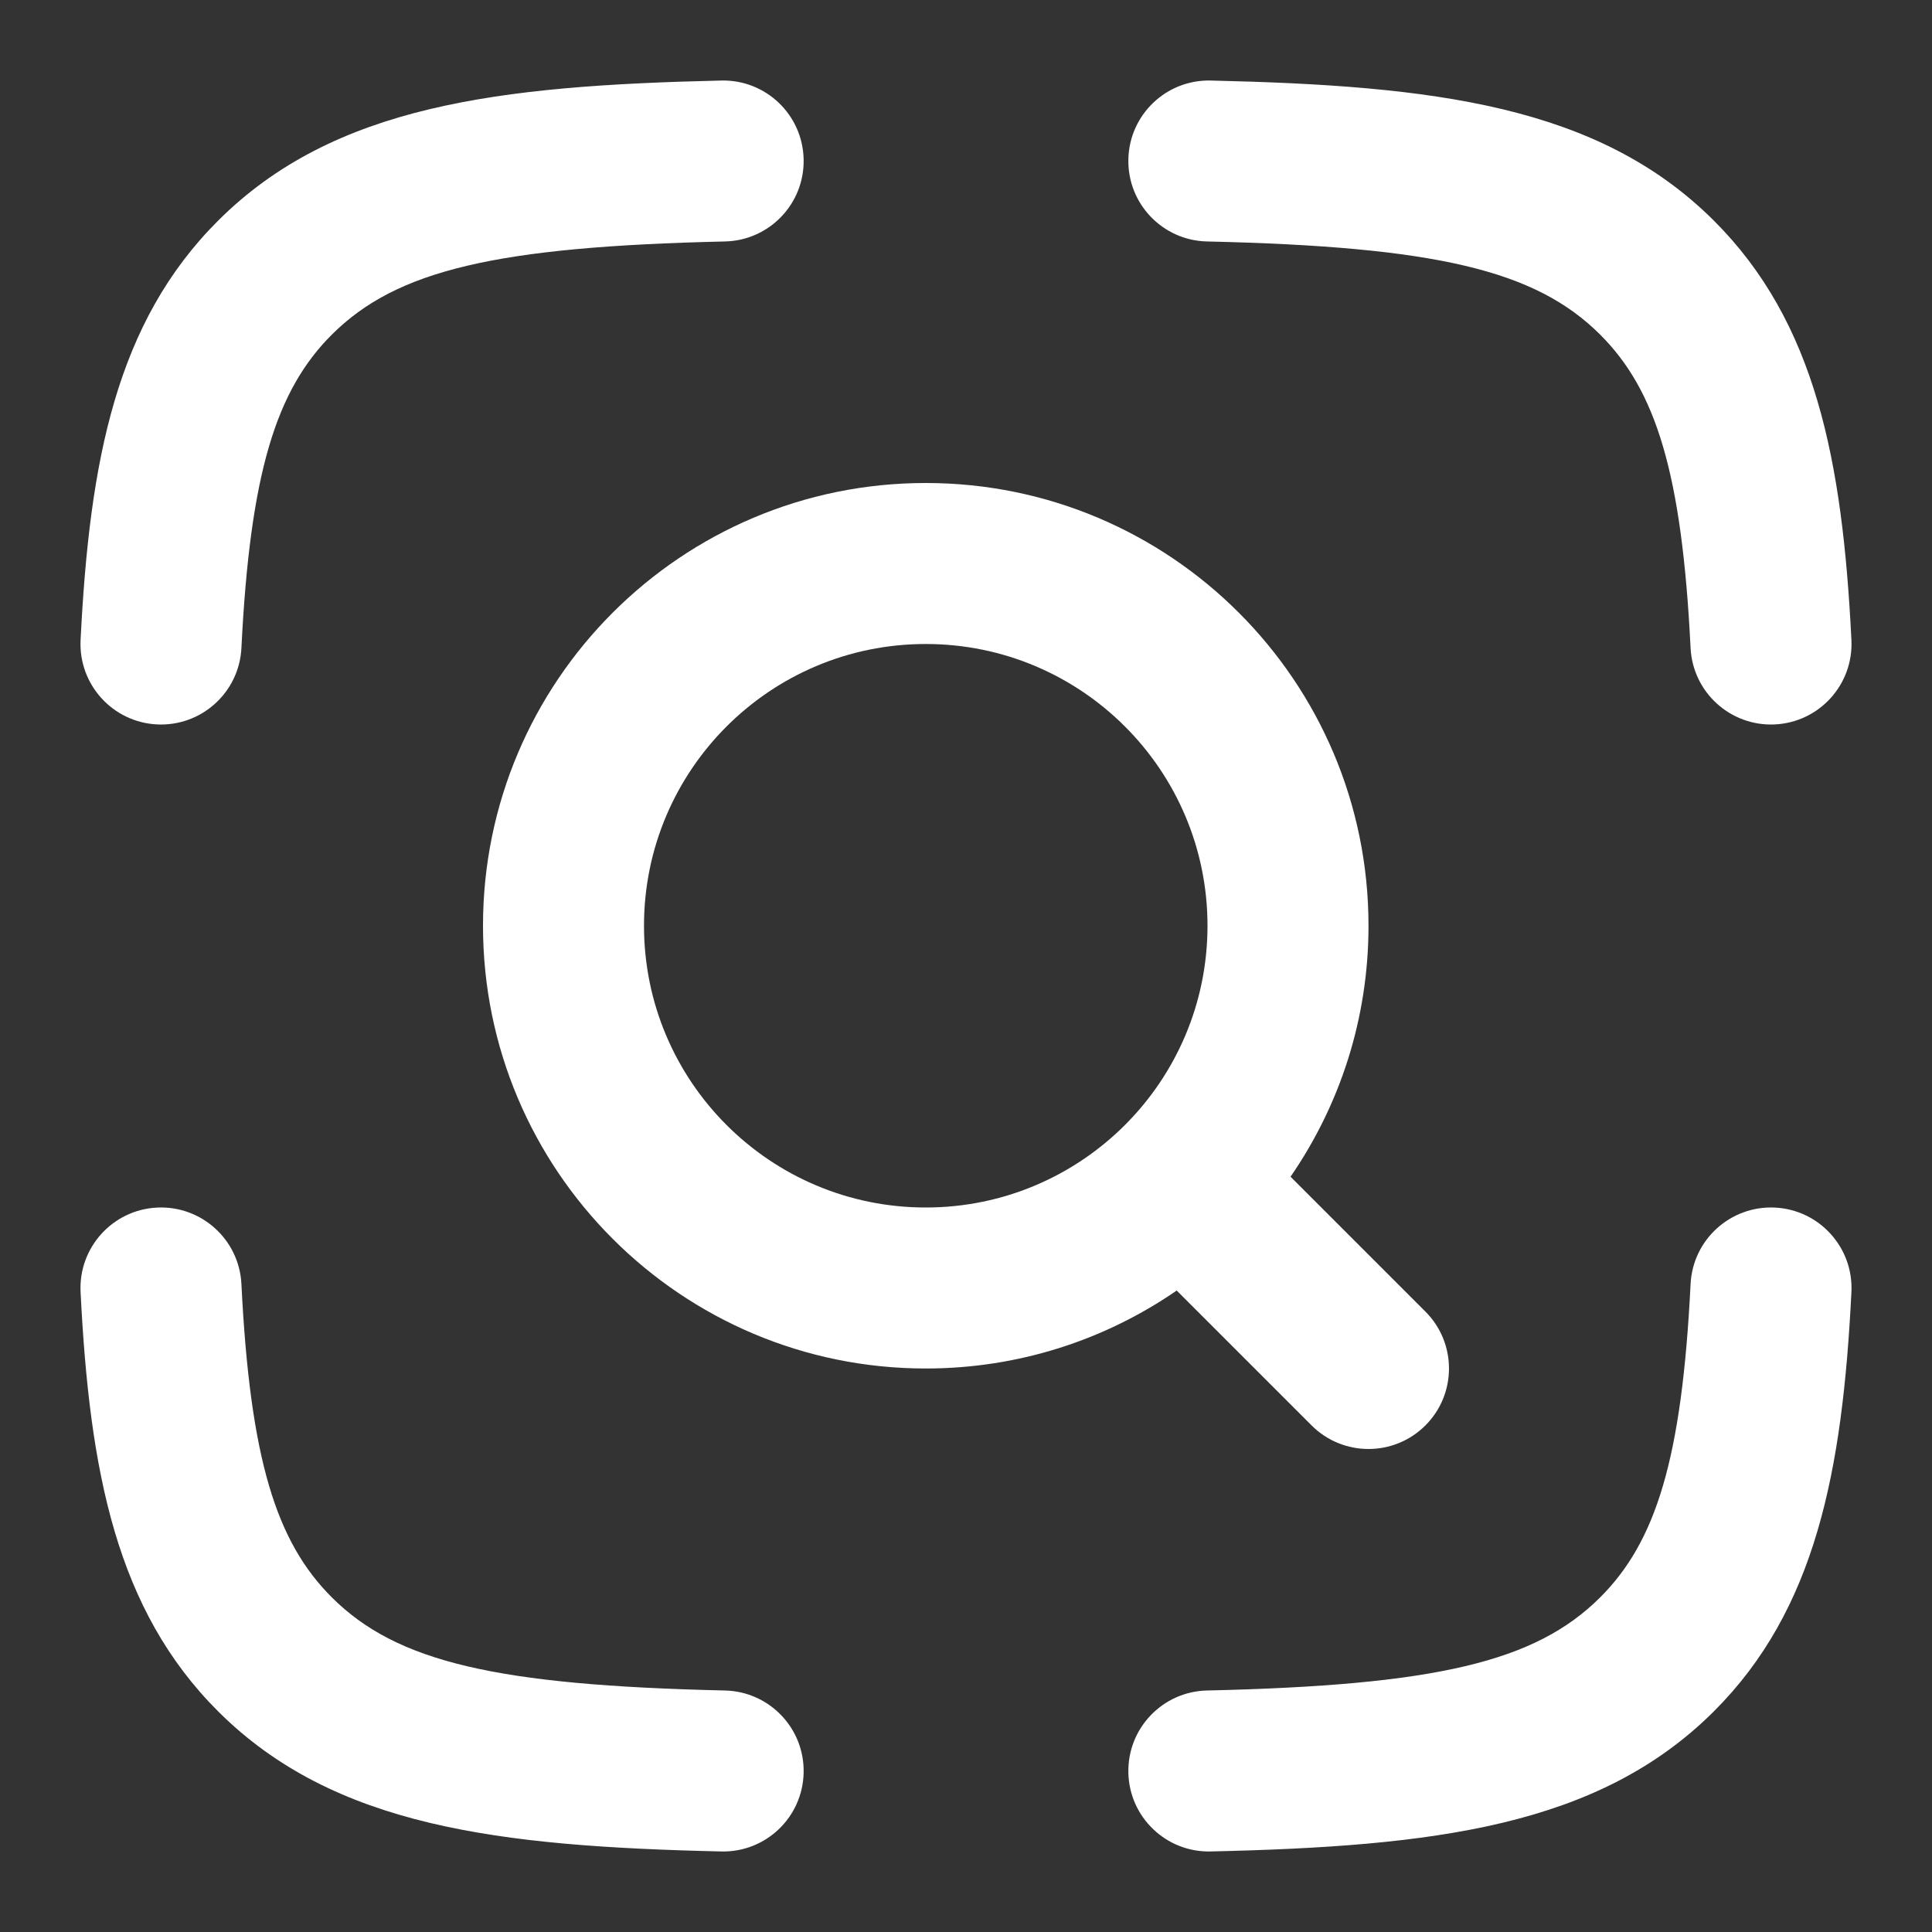
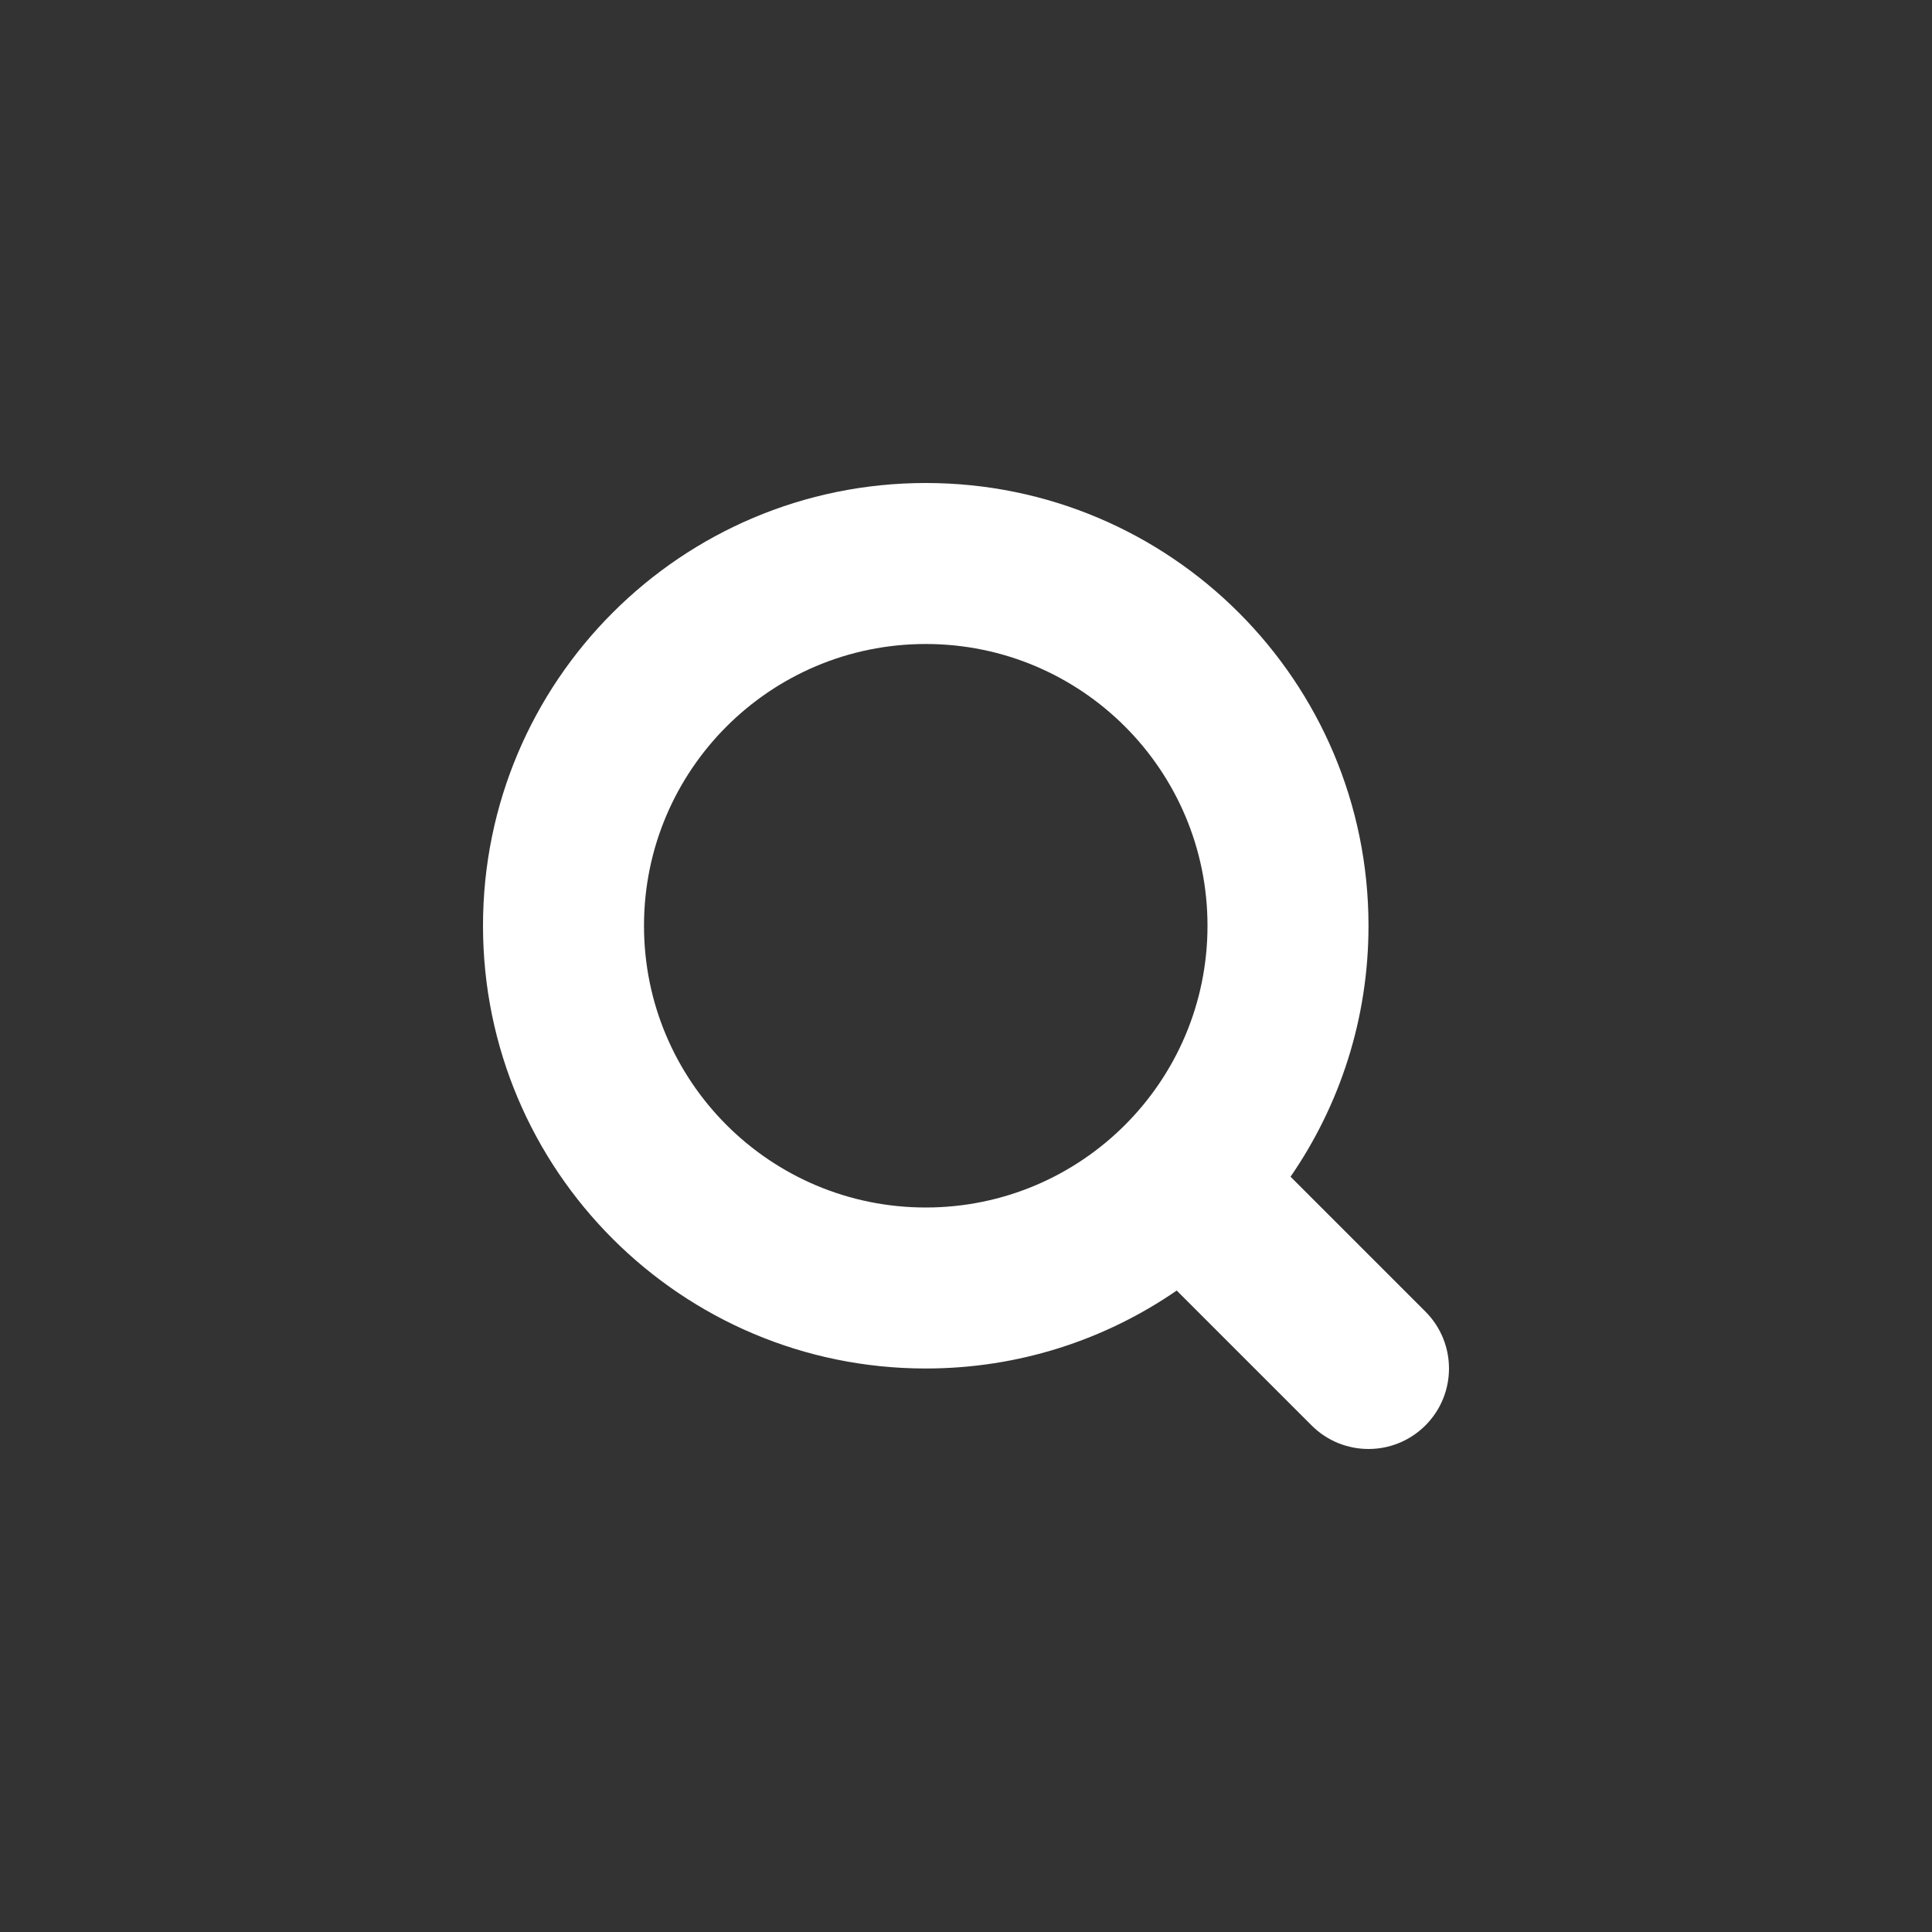
<svg xmlns="http://www.w3.org/2000/svg" width="48" height="48" viewBox="0 0 48 48" fill="none">
  <rect x="0" y="0" width="48" height="48" fill="#333333" stroke="none" />
-   <path fill-rule="evenodd" clip-rule="evenodd" d="M19.966 3.954C19.992 5.059 19.117 5.974 18.012 5.999C12.325 6.129 9.853 6.711 8.247 8.311C6.859 9.694 6.214 11.751 5.998 16.099C5.943 17.203 5.004 18.052 3.901 17.998C2.797 17.943 1.948 17.004 2.002 15.901C2.224 11.439 2.889 8.003 5.423 5.478C8.297 2.614 12.383 2.127 17.921 2.001C19.026 1.975 19.941 2.85 19.966 3.954ZM28.034 3.954C28.059 2.85 28.974 1.975 30.079 2.001C35.617 2.127 39.702 2.614 42.577 5.478C45.11 8.003 45.776 11.439 45.998 15.901C46.052 17.004 45.203 17.943 44.099 17.998C42.996 18.052 42.057 17.203 42.002 16.099C41.786 11.751 41.141 9.694 39.753 8.311C38.147 6.711 35.675 6.129 29.987 5.999C28.883 5.974 28.008 5.059 28.034 3.954ZM3.901 30.002C5.004 29.948 5.943 30.797 5.998 31.901C6.214 36.249 6.859 38.306 8.247 39.689C9.853 41.289 12.325 41.871 18.012 42C19.117 42.026 19.992 42.941 19.966 44.046C19.941 45.15 19.026 46.025 17.921 45.999C12.383 45.873 8.297 45.386 5.423 42.522C2.889 39.997 2.224 36.561 2.002 32.099C1.948 30.996 2.797 30.057 3.901 30.002ZM44.099 30.002C45.203 30.057 46.052 30.996 45.998 32.099C45.776 36.561 45.11 39.997 42.577 42.522C39.702 45.386 35.617 45.873 30.079 45.999C28.974 46.025 28.059 45.15 28.034 44.046C28.008 42.941 28.883 42.026 29.987 42C35.675 41.871 38.147 41.289 39.753 39.689C41.141 38.306 41.786 36.249 42.002 31.901C42.057 30.797 42.996 29.948 44.099 30.002Z" fill="white" />
  <path fill-rule="evenodd" clip-rule="evenodd" d="M12 23C12 16.925 16.925 12 23 12C29.075 12 34 16.925 34 23C34 25.315 33.285 27.463 32.063 29.235L35.414 32.586C36.195 33.367 36.195 34.633 35.414 35.414C34.633 36.195 33.367 36.195 32.586 35.414L29.235 32.063C27.463 33.285 25.315 34 23 34C16.925 34 12 29.075 12 23ZM23 16C19.134 16 16 19.134 16 23C16 26.866 19.134 30 23 30C26.866 30 30 26.866 30 23C30 19.134 26.866 16 23 16Z" fill="white" />
</svg>